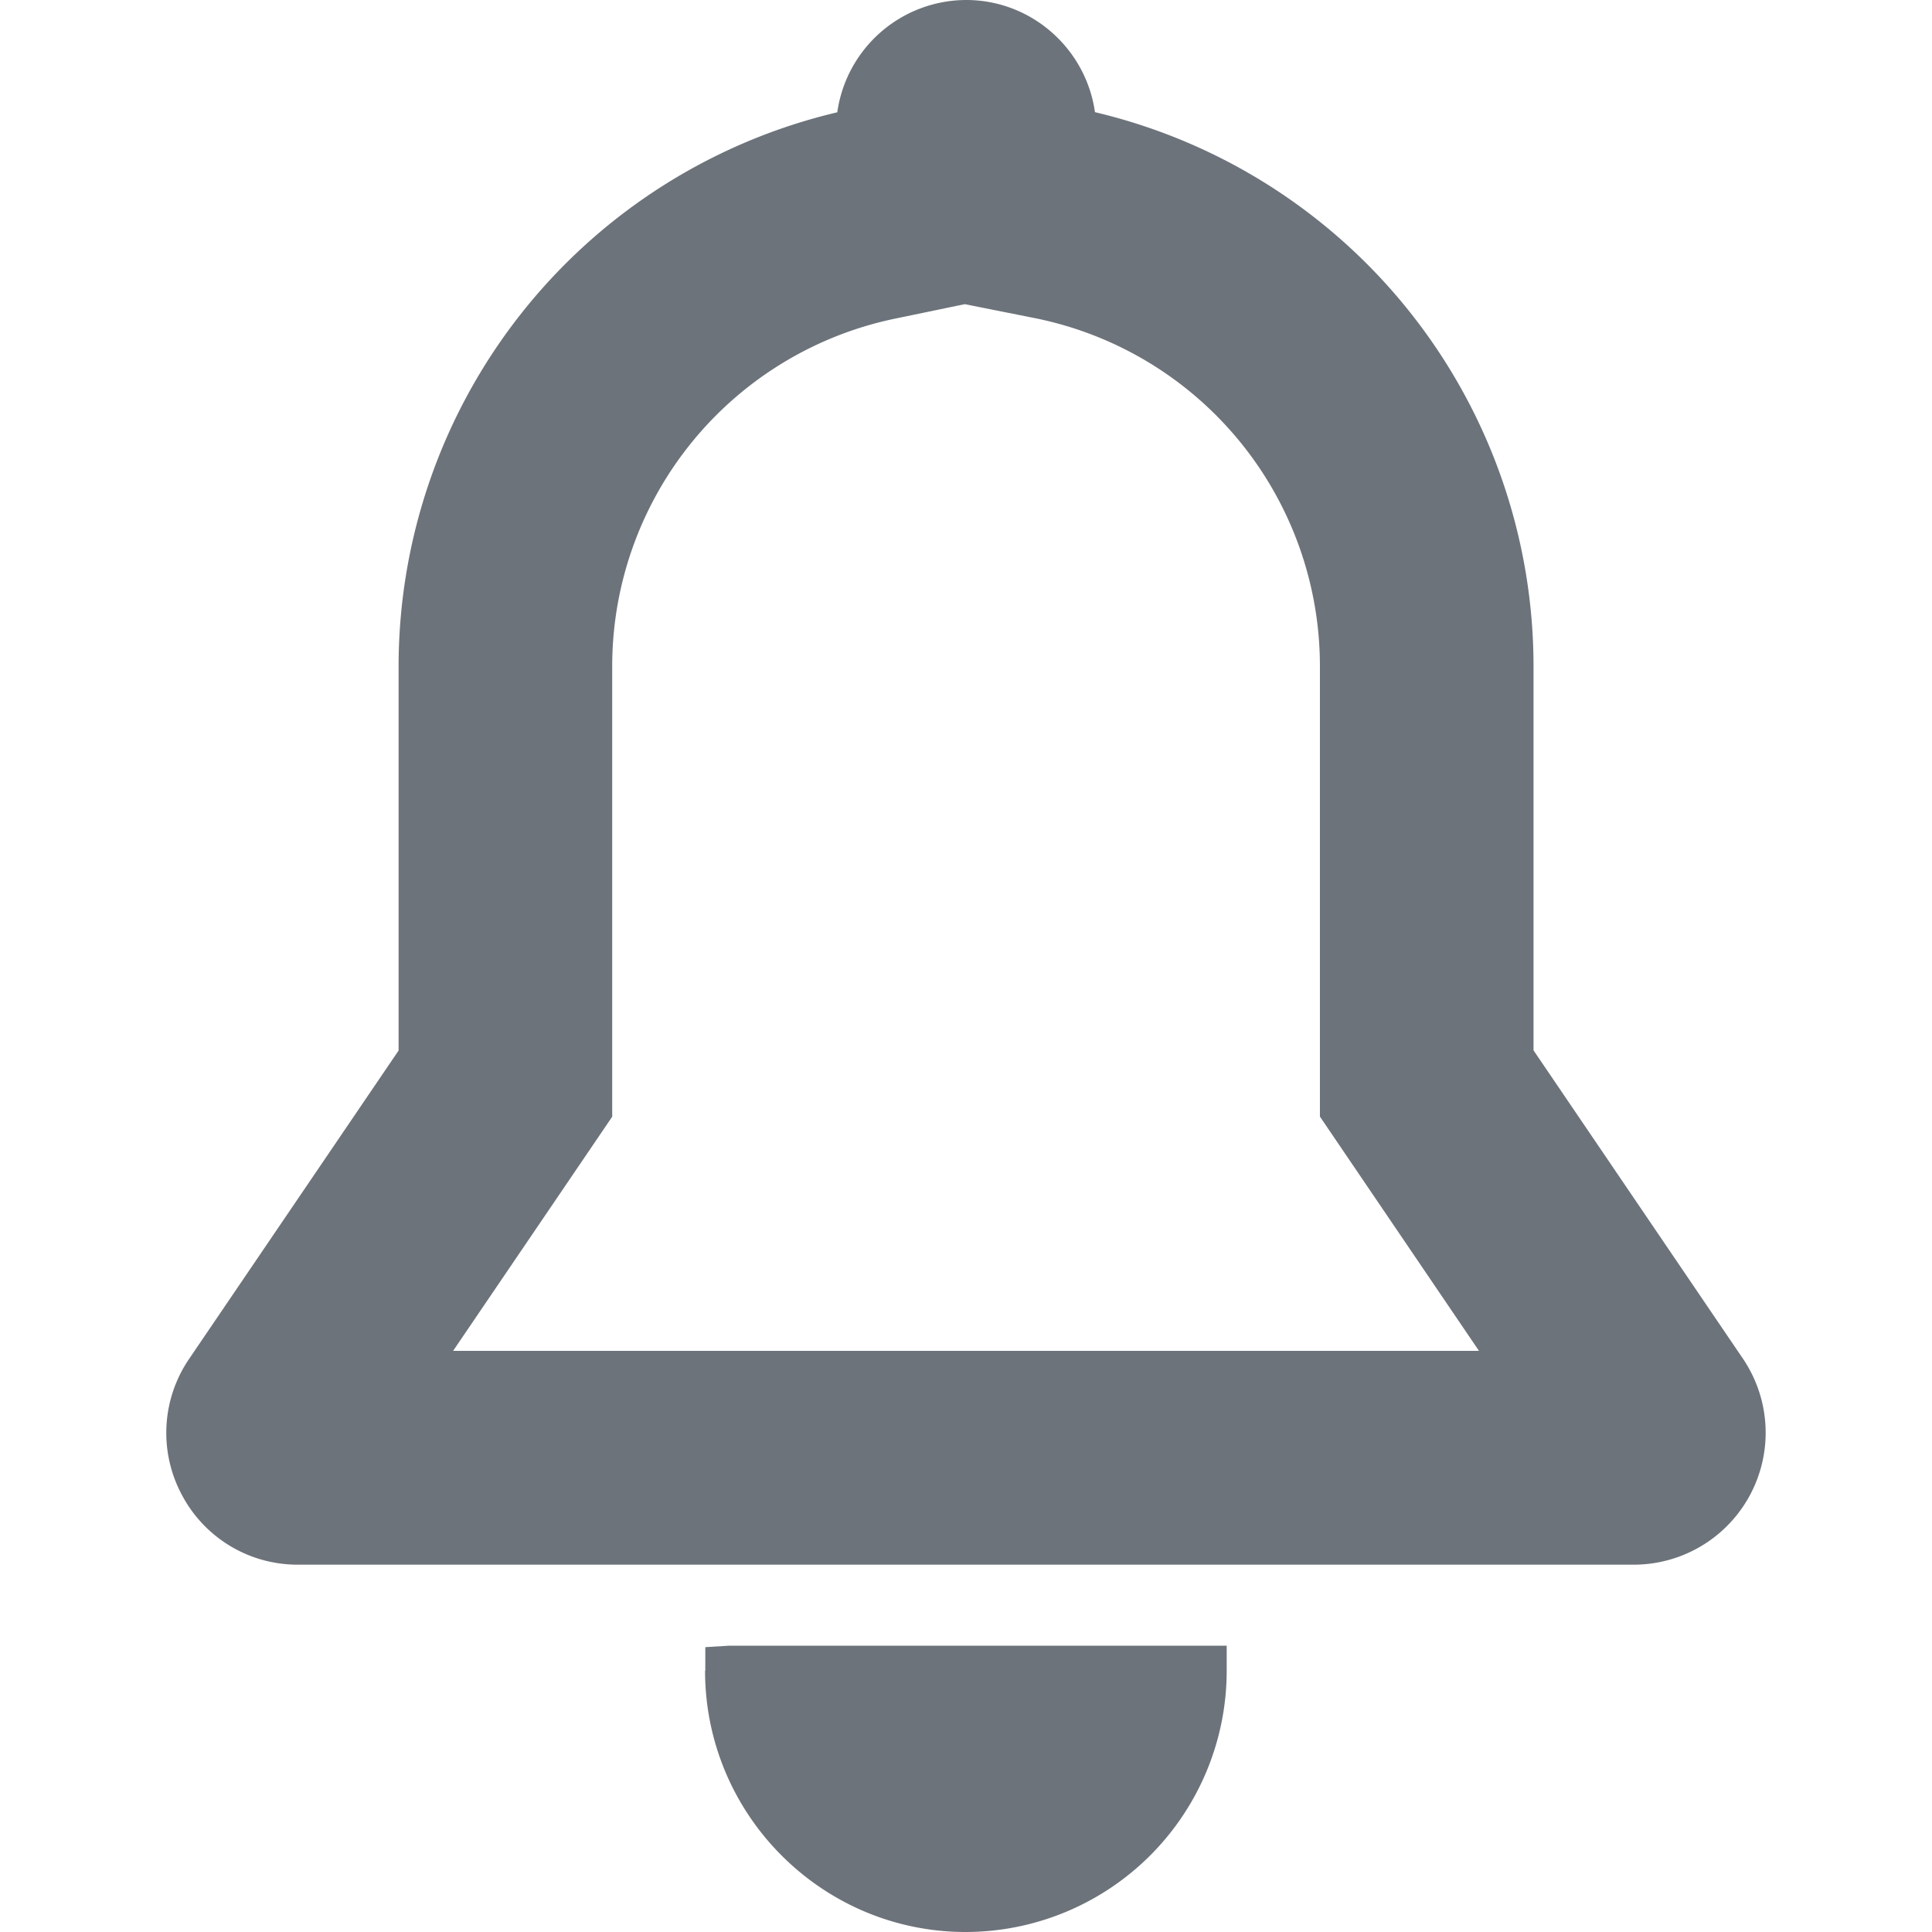
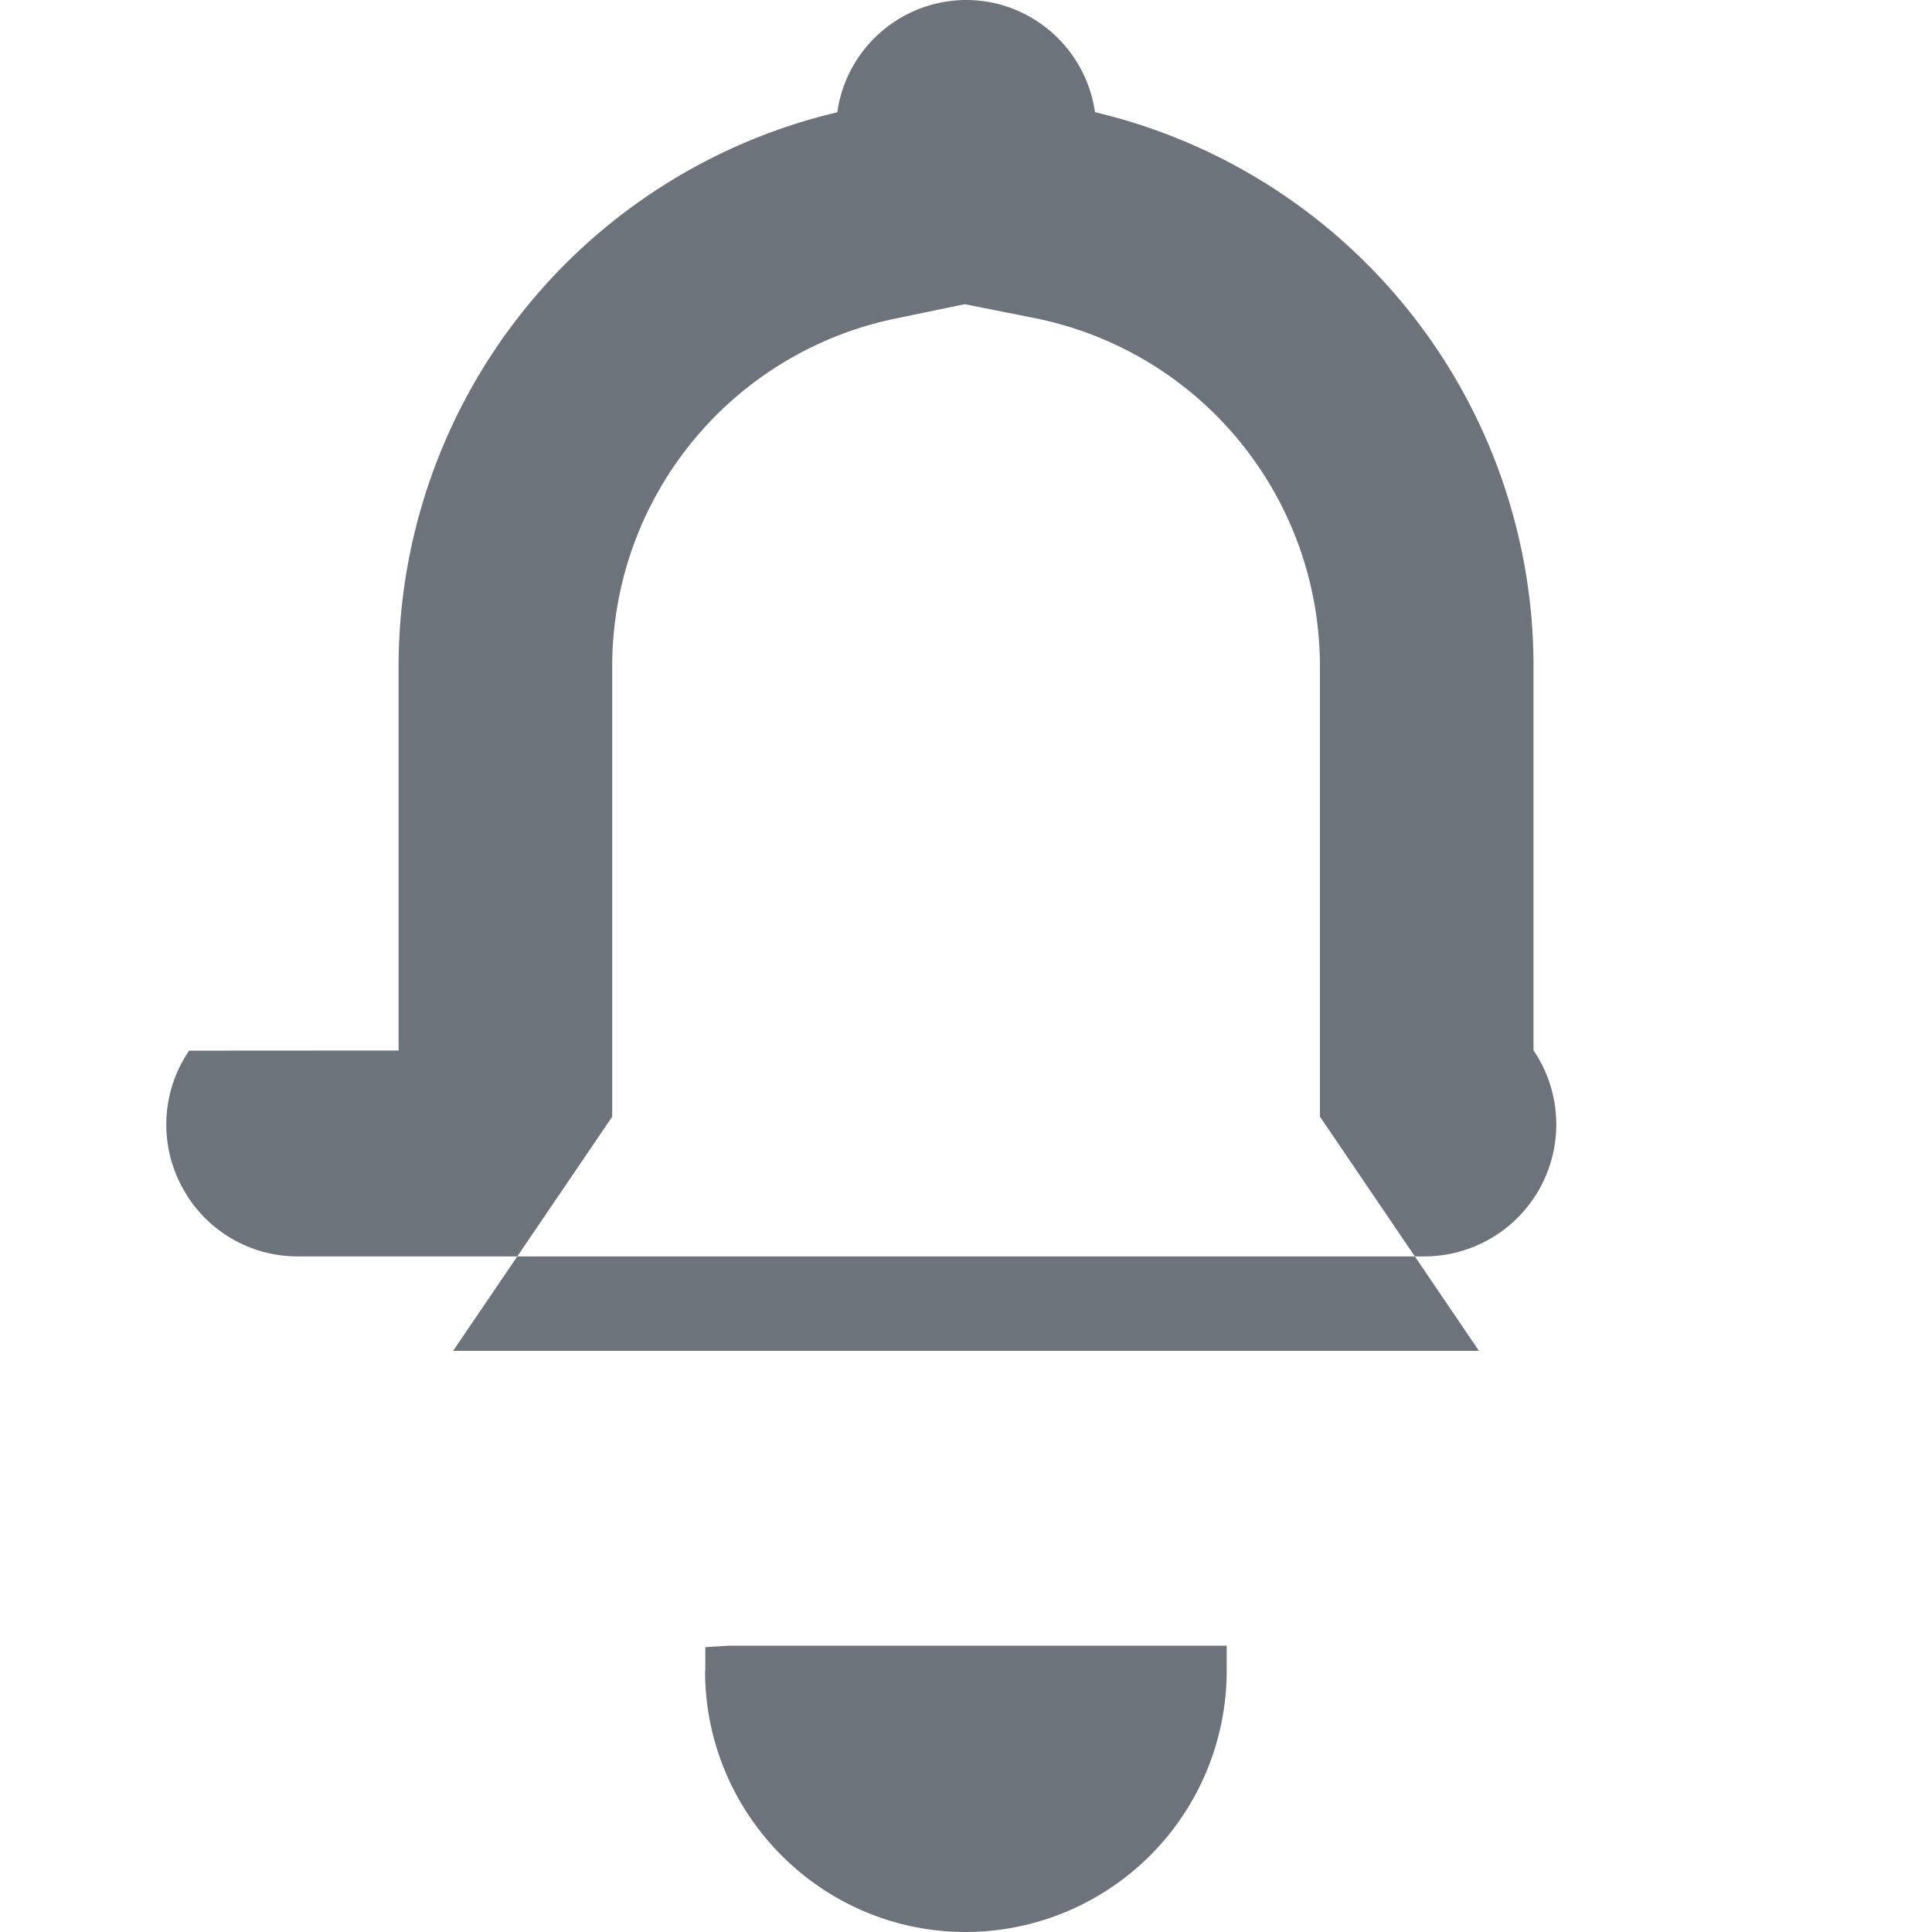
<svg xmlns="http://www.w3.org/2000/svg" viewBox="0 0 16 16">
-   <path fill="#6d737b" d="M12.701 8.7l1.734 2.553a1.093 1.093 0 01-.9 1.705H2.465c-.404 0-.773-.223-.961-.582a1.087 1.087 0 01.062-1.122L3.301 8.7V5.515A4.716 4.716 0 016.934.93 1.081 1.081 0 018.001 0c.543 0 .993.405 1.067.929A4.716 4.716 0 0112.7 5.514V8.7zm-8.95 2.487h8.497l-1.317-1.94V5.516a2.94 2.94 0 00-2.354-2.88l-.587-.117-.564.117A2.941 2.941 0 005.07 5.516v3.732l-1.318 1.94zm2.09 2.65v-.196l.195-.012h4.123v.207A2.164 2.164 0 017.998 16c-1.19 0-2.159-.97-2.159-2.164z" />
+   <path fill="#6d737b" d="M12.701 8.7a1.093 1.093 0 01-.9 1.705H2.465c-.404 0-.773-.223-.961-.582a1.087 1.087 0 01.062-1.122L3.301 8.7V5.515A4.716 4.716 0 016.934.93 1.081 1.081 0 018.001 0c.543 0 .993.405 1.067.929A4.716 4.716 0 0112.7 5.514V8.7zm-8.95 2.487h8.497l-1.317-1.94V5.516a2.94 2.94 0 00-2.354-2.88l-.587-.117-.564.117A2.941 2.941 0 005.07 5.516v3.732l-1.318 1.94zm2.09 2.65v-.196l.195-.012h4.123v.207A2.164 2.164 0 017.998 16c-1.19 0-2.159-.97-2.159-2.164z" />
</svg>